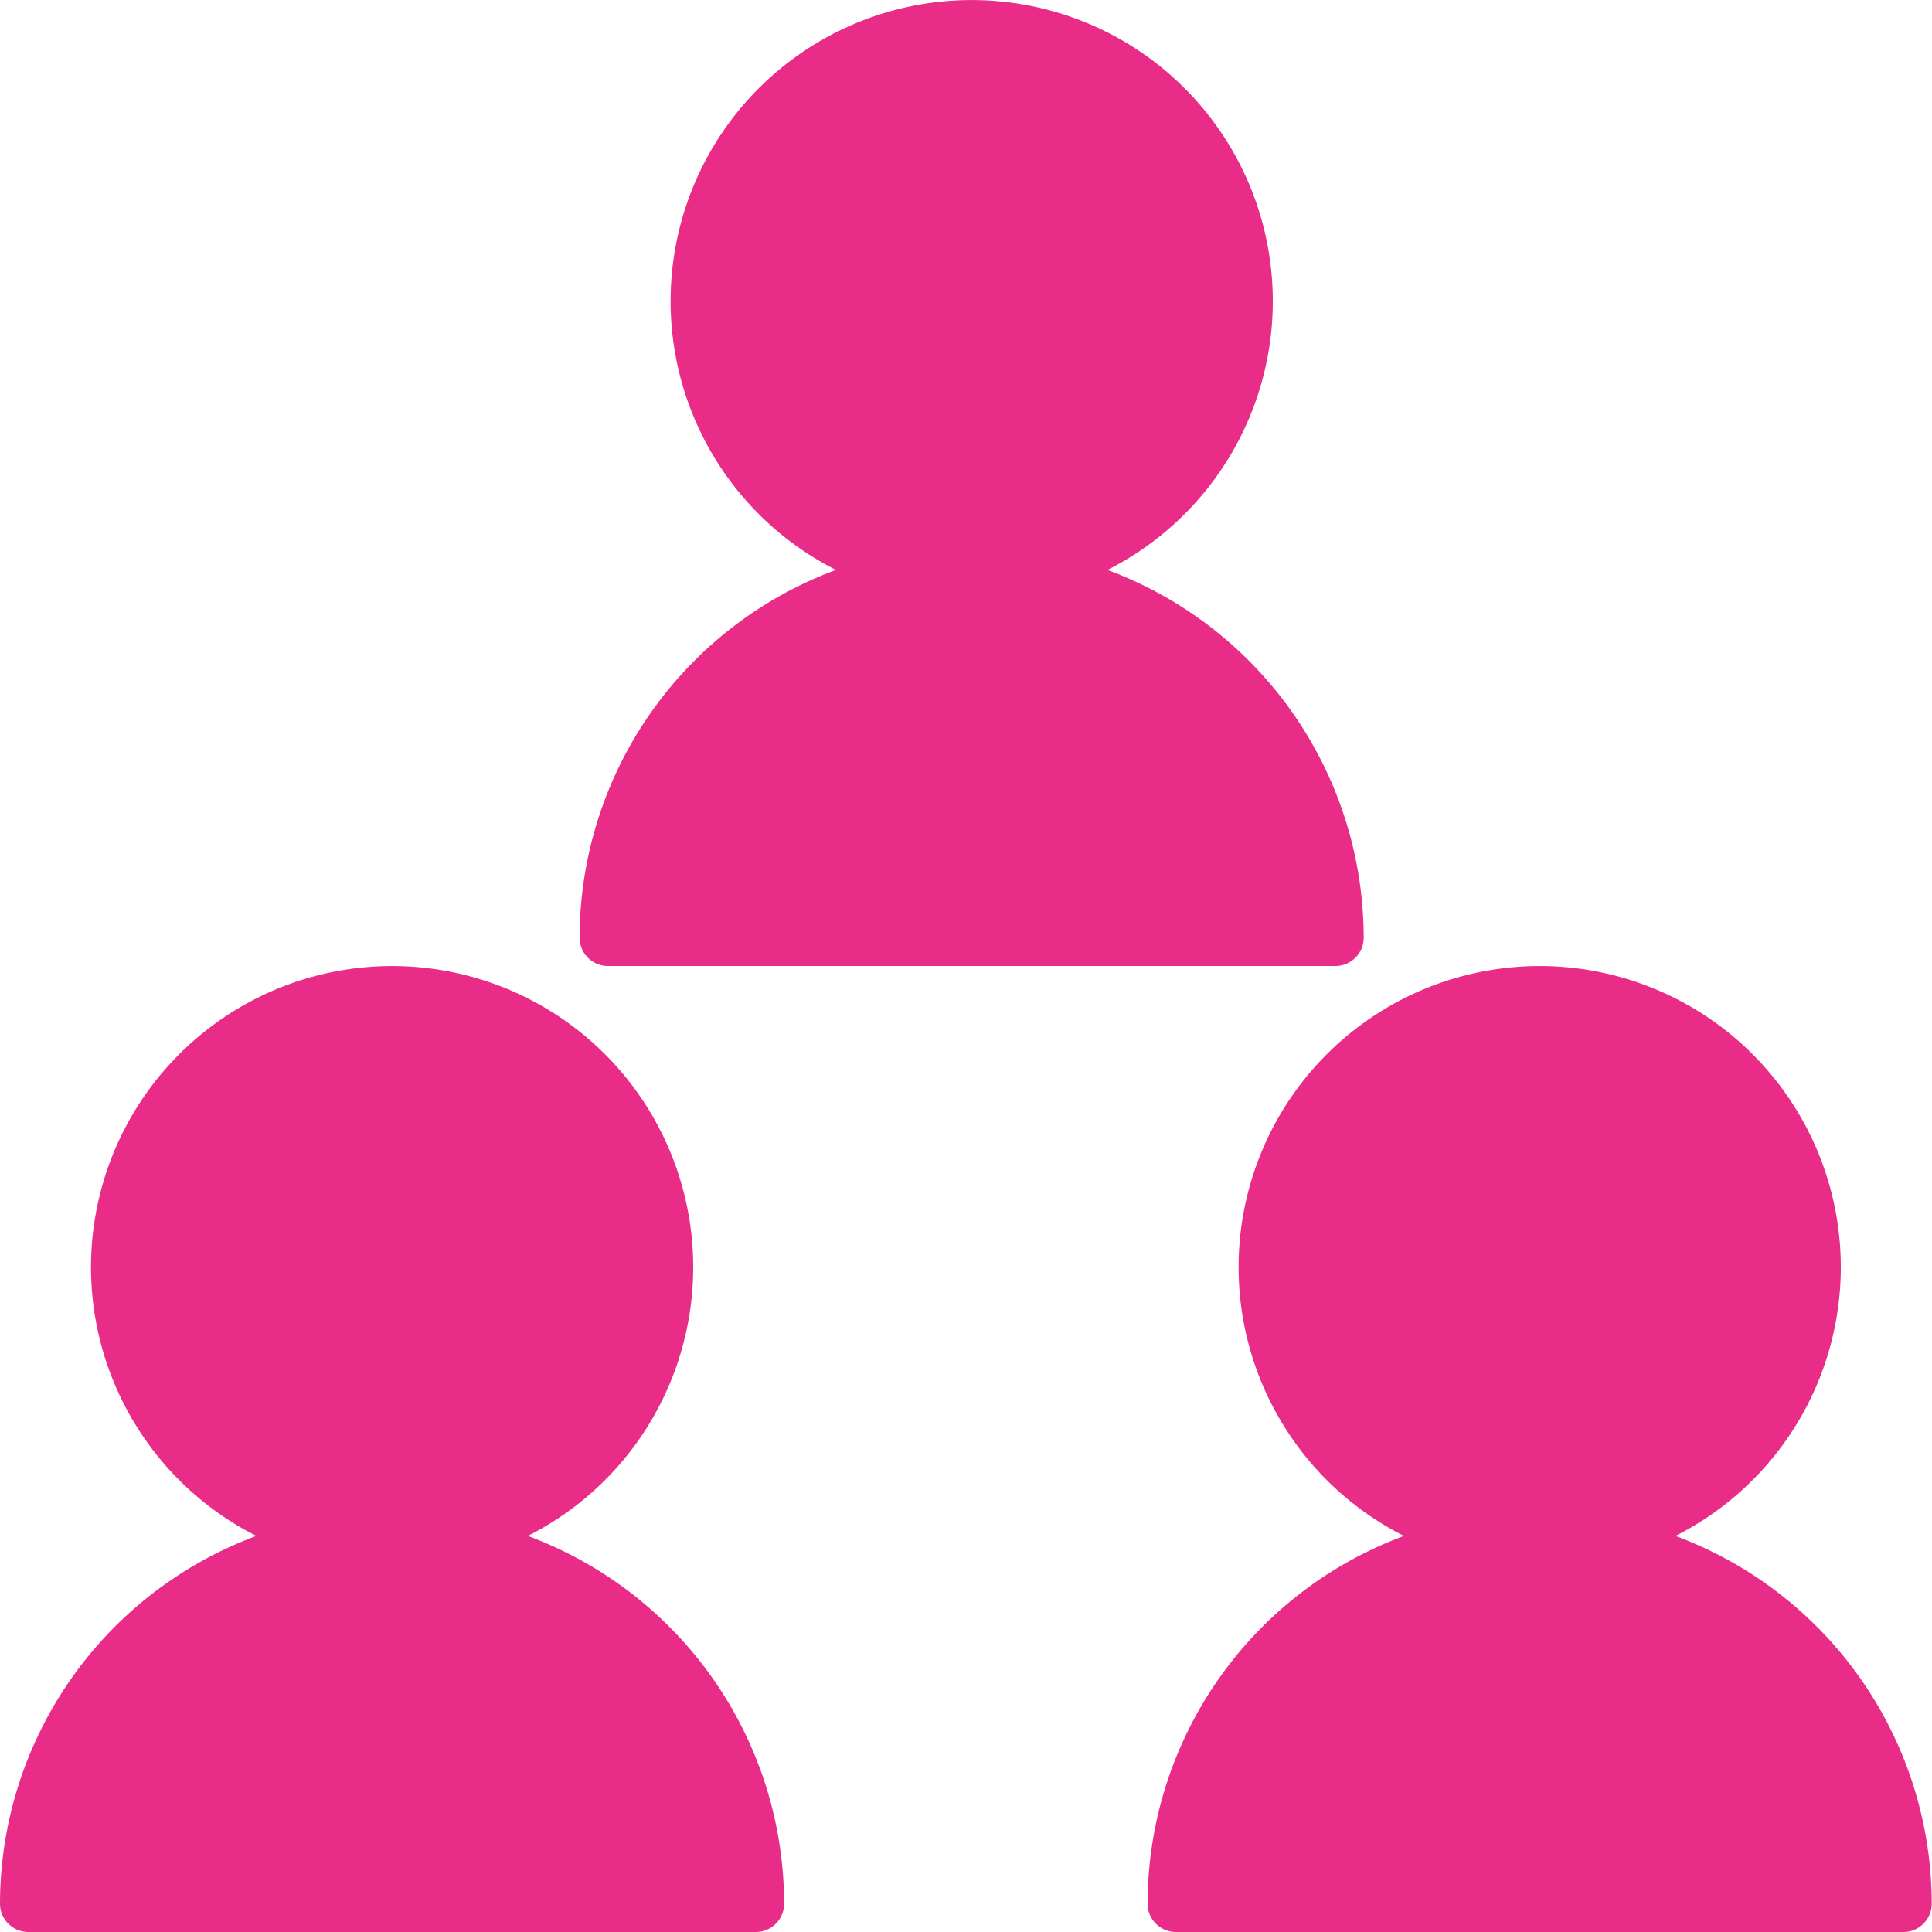
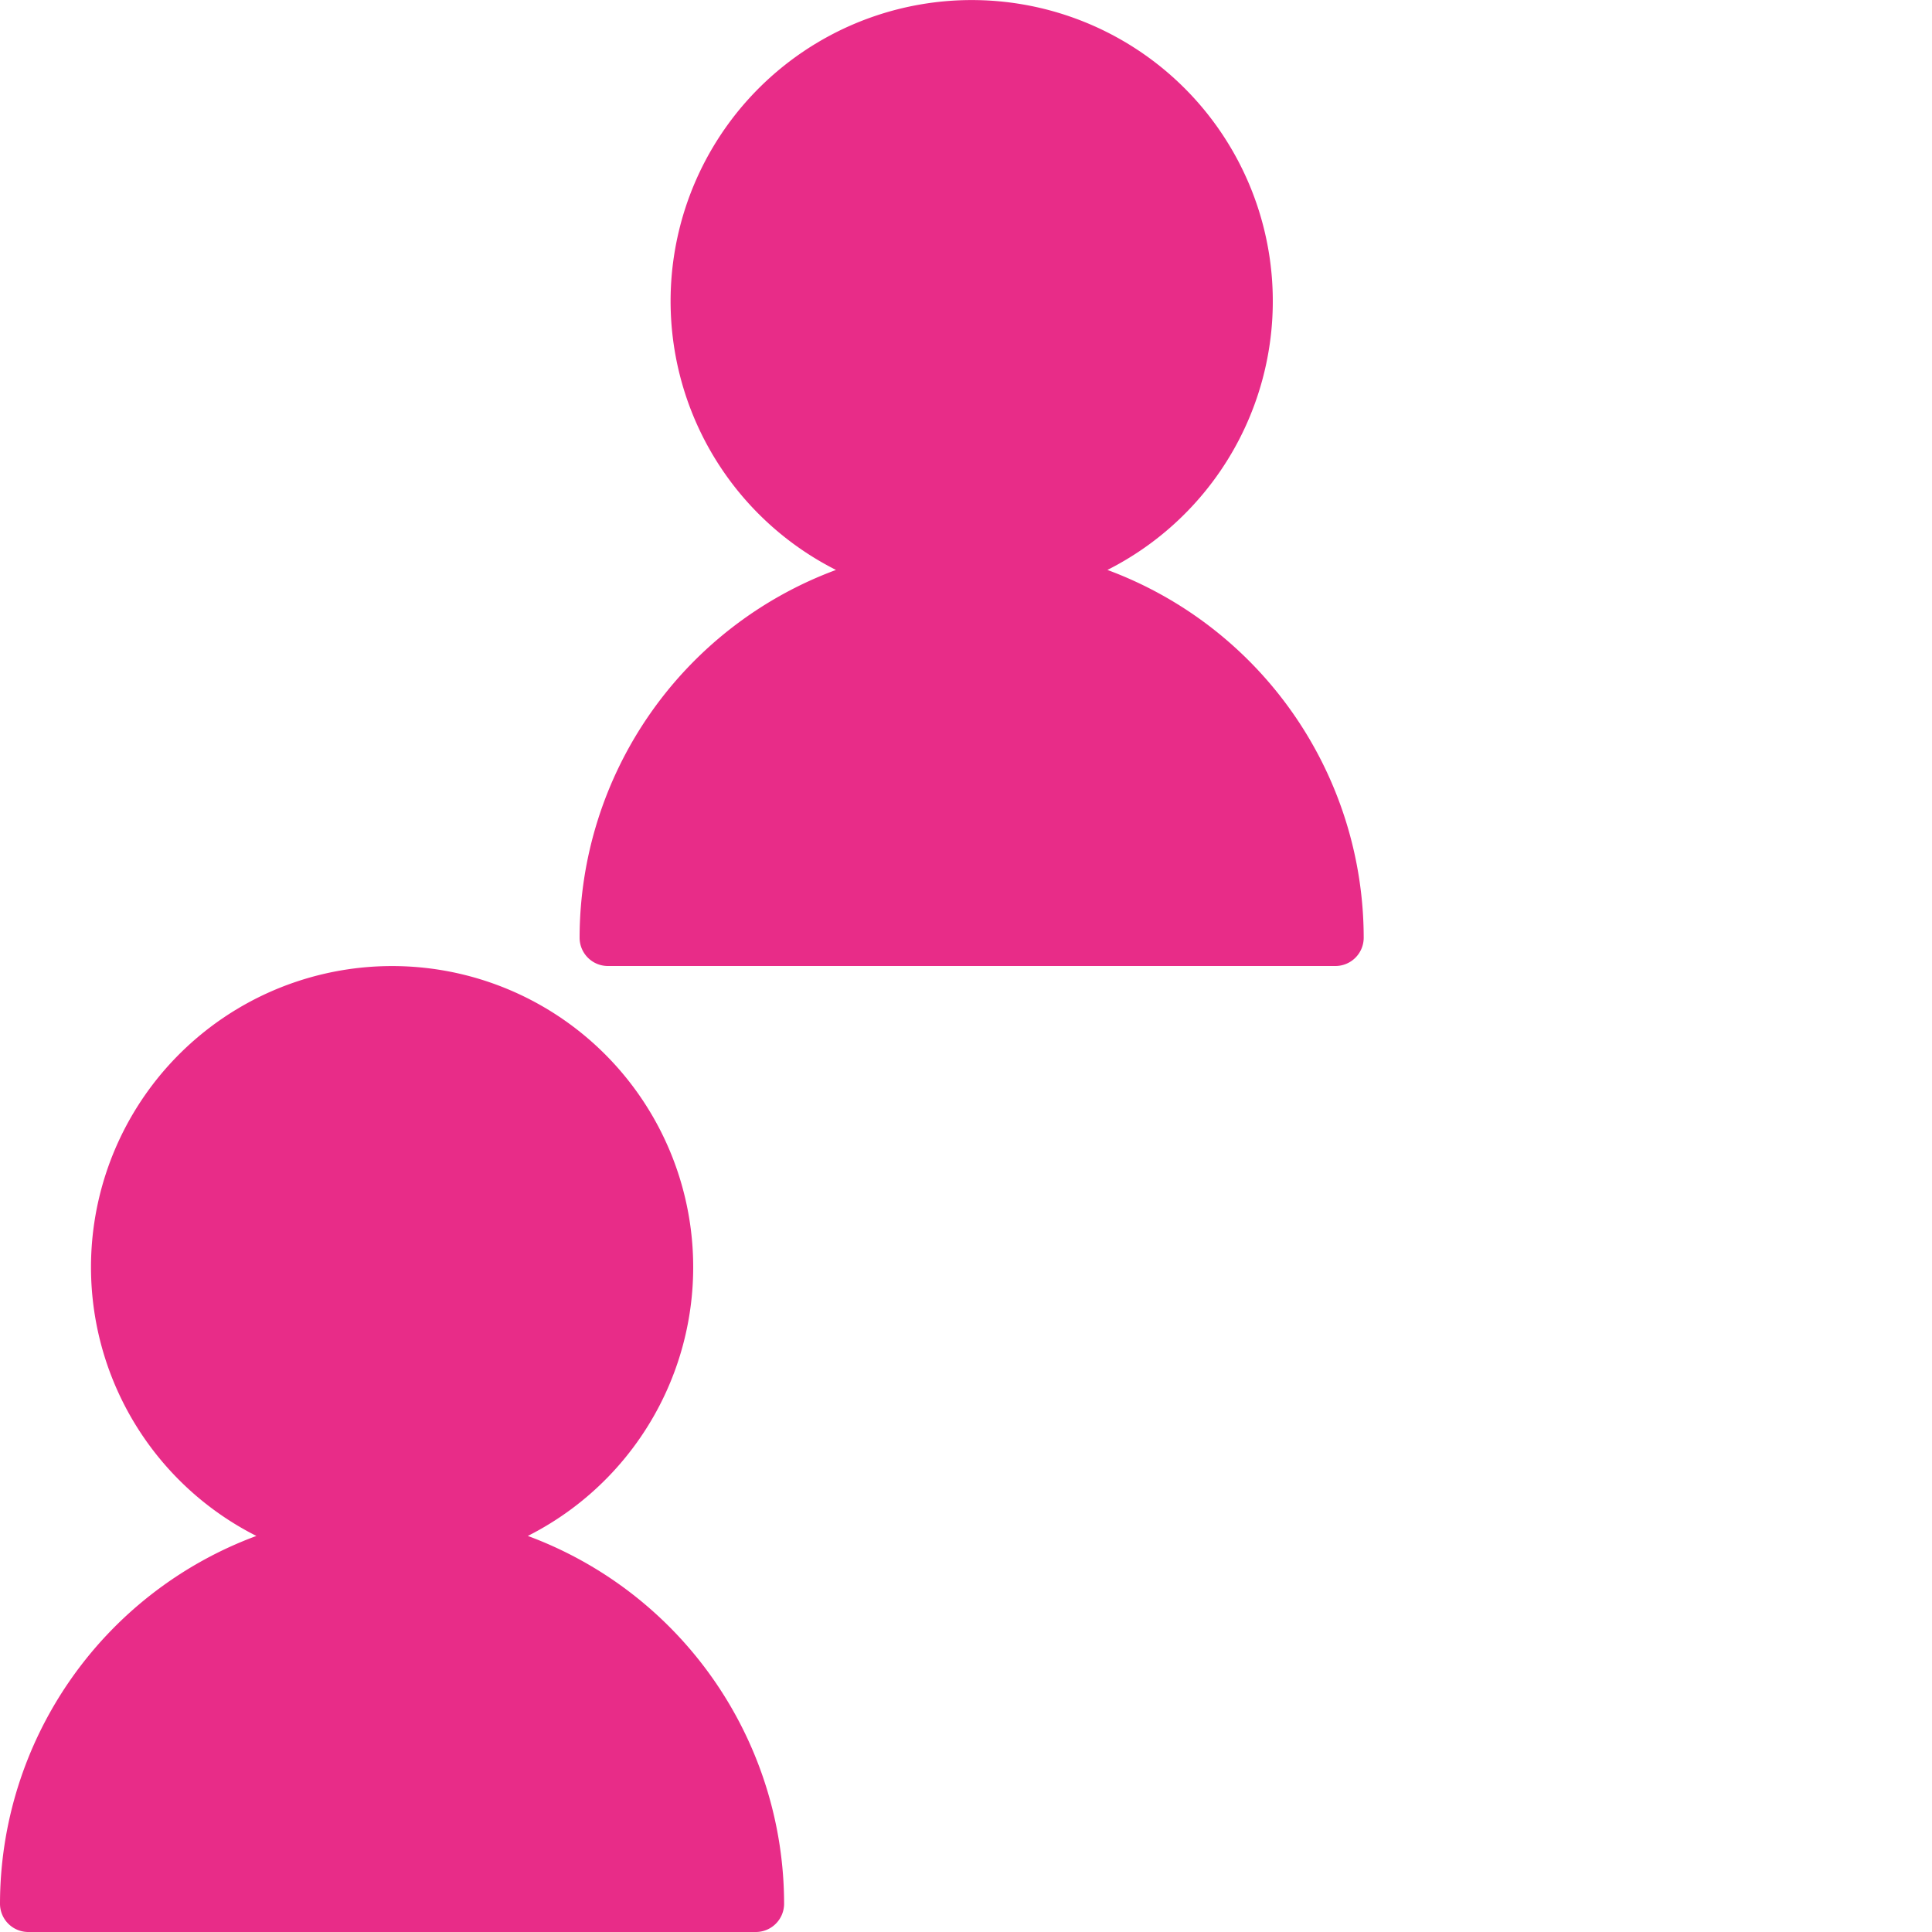
<svg xmlns="http://www.w3.org/2000/svg" width="20" height="20" viewBox="0 0 20 20">
  <g id="Icona" transform="translate(224 -1366)">
    <rect id="Rettangolo_9" data-name="Rettangolo 9" width="20" height="20" transform="translate(-224 1366)" fill="#fff" />
-     <path id="Tracciato_25" data-name="Tracciato 25" d="M5.464,5.9a3.117,3.117,0,1,0-2.81,0A4.065,4.065,0,0,0,0,9.707.293.293,0,0,0,.293,10H7.824a.293.293,0,0,0,.293-.293A4.065,4.065,0,0,0,5.464,5.9Z" transform="translate(-224 1376)" fill="#e82c88" />
-     <path id="Tracciato_26" data-name="Tracciato 26" d="M5.464,5.9a3.117,3.117,0,1,0-2.81,0A4.065,4.065,0,0,0,0,9.707.293.293,0,0,0,.293,10H7.824a.293.293,0,0,0,.293-.293A4.065,4.065,0,0,0,5.464,5.9Z" transform="translate(-212.12 1376)" fill="#e82c88" />
+     <path id="Tracciato_25" data-name="Tracciato 25" d="M5.464,5.9a3.117,3.117,0,1,0-2.81,0A4.065,4.065,0,0,0,0,9.707.293.293,0,0,0,.293,10H7.824a.293.293,0,0,0,.293-.293A4.065,4.065,0,0,0,5.464,5.9" transform="translate(-224 1376)" fill="#e82c88" />
    <path id="Tracciato_27" data-name="Tracciato 27" d="M5.464,5.9a3.117,3.117,0,1,0-2.81,0A4.065,4.065,0,0,0,0,9.707.293.293,0,0,0,.293,10H7.824a.293.293,0,0,0,.293-.293A4.065,4.065,0,0,0,5.464,5.9Z" transform="translate(-218 1366)" fill="#e82c88" />
  </g>
</svg>